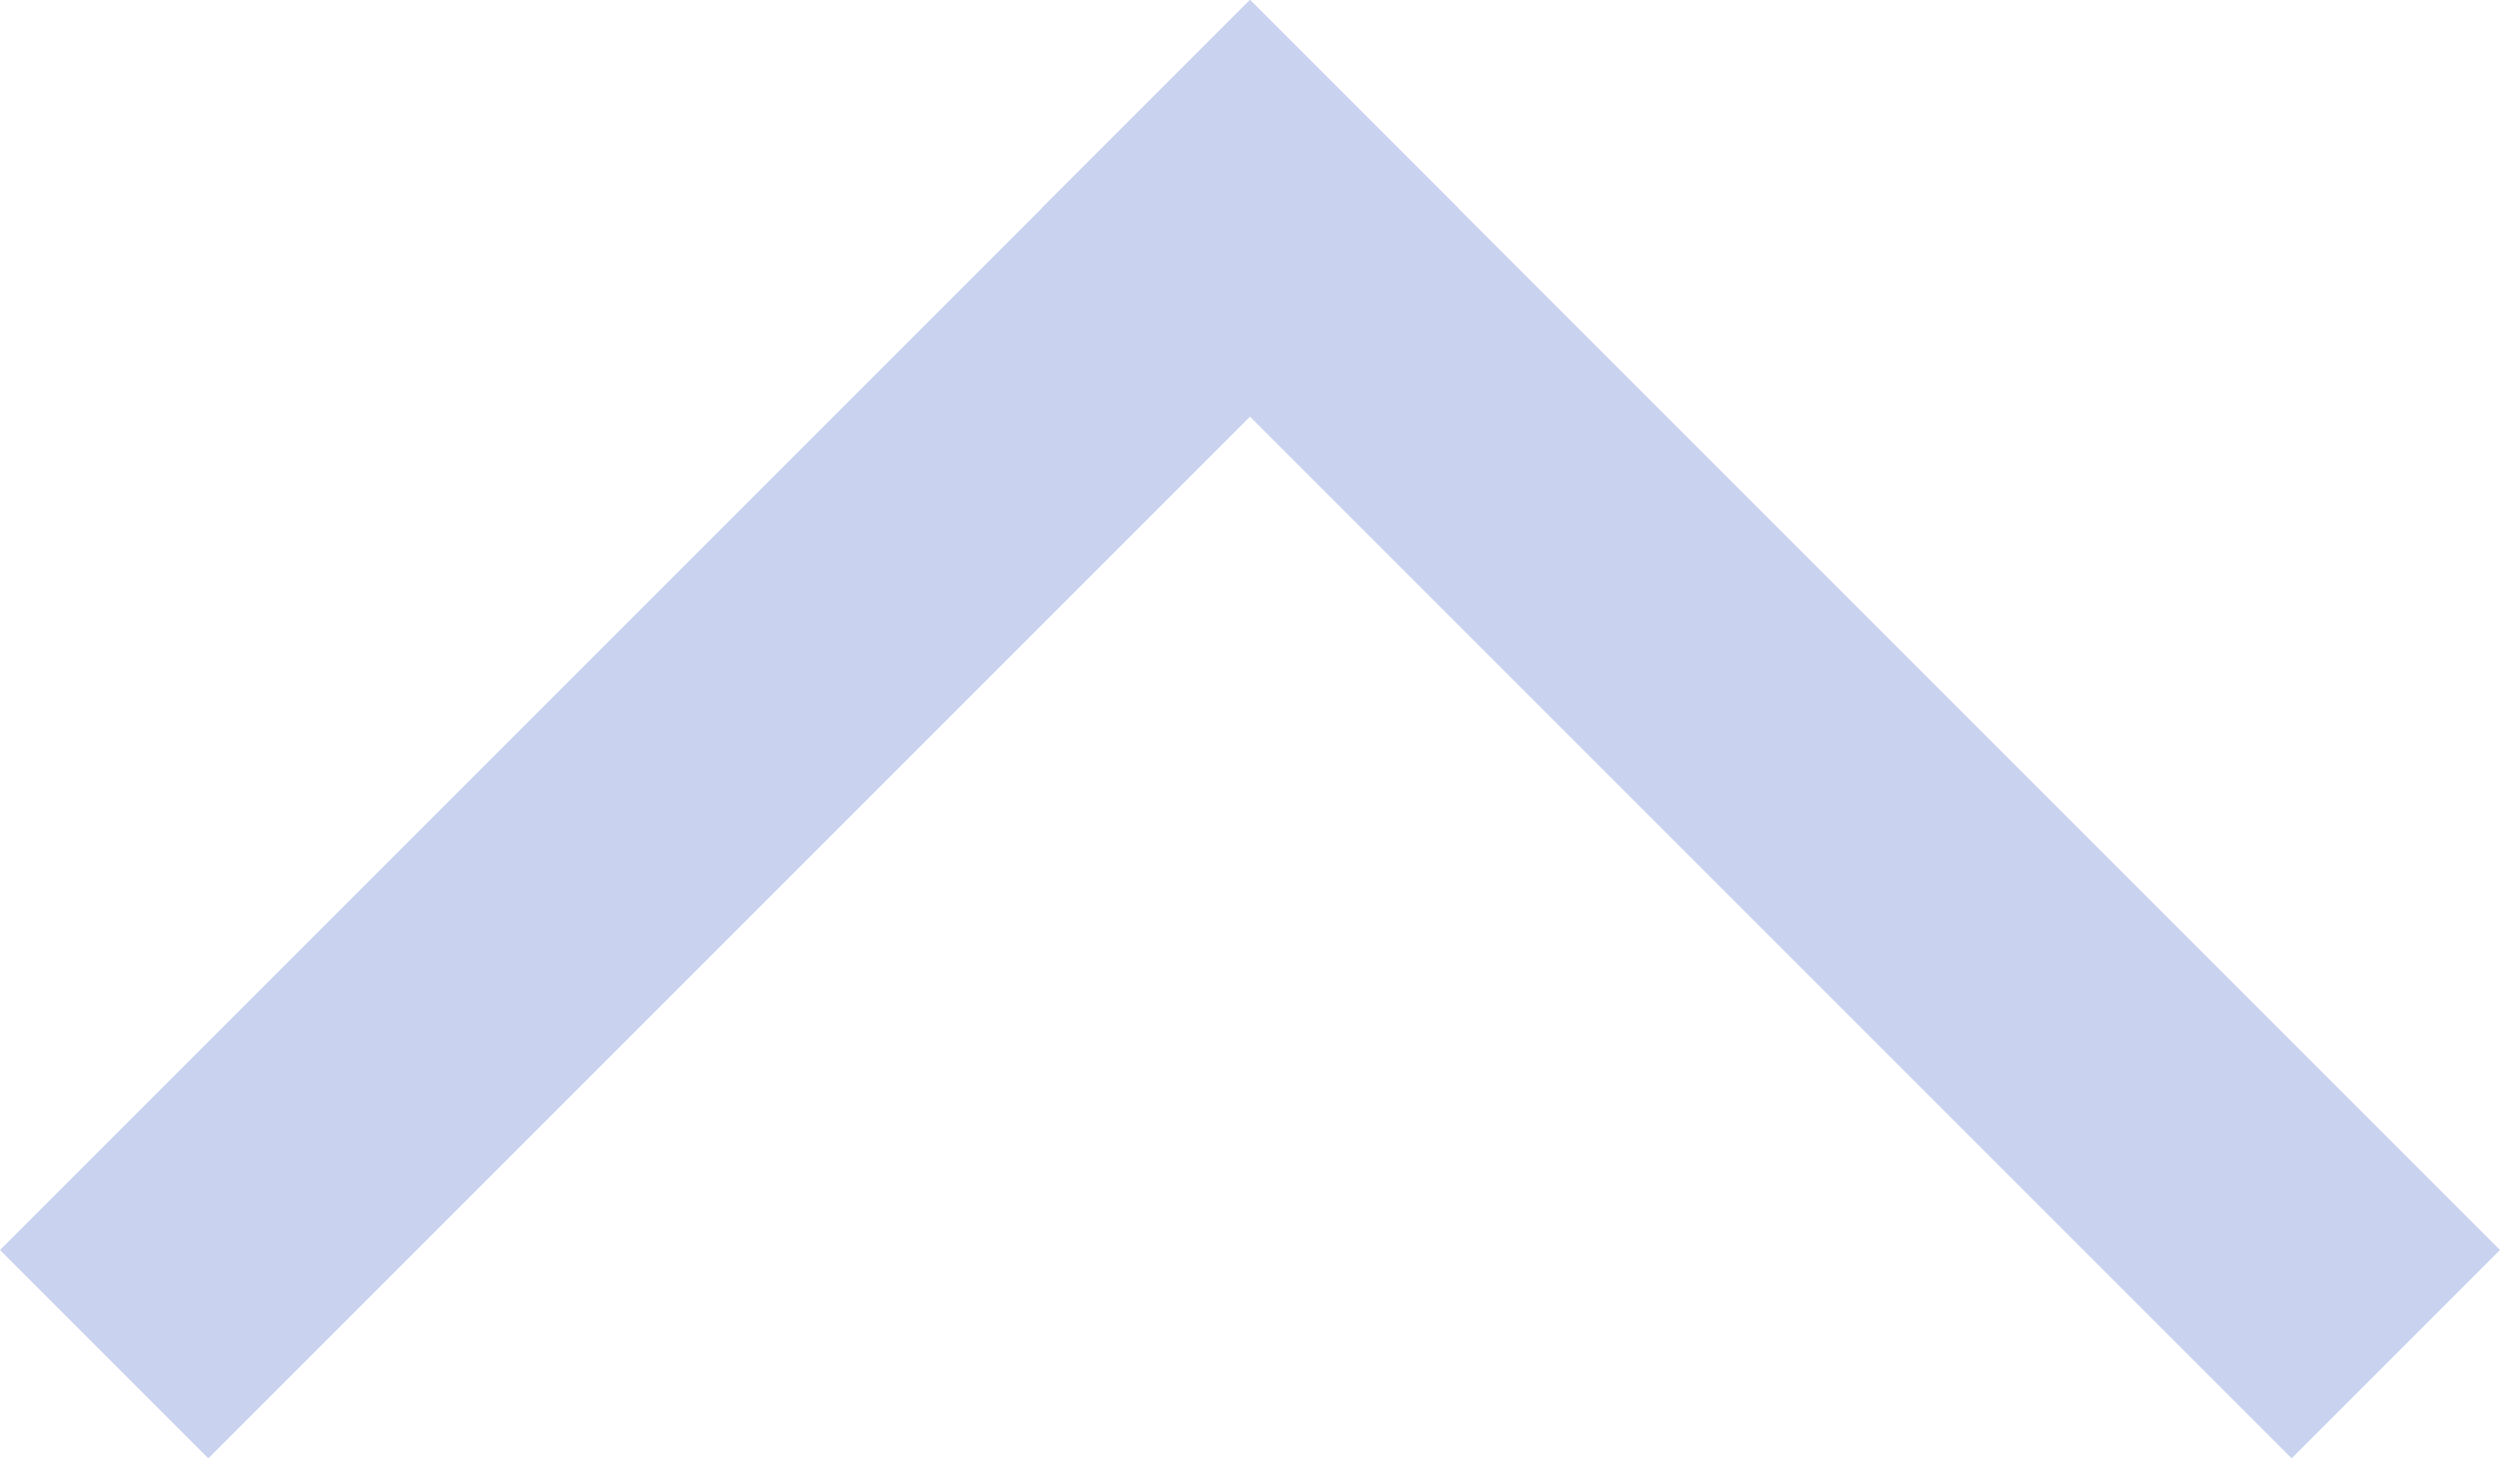
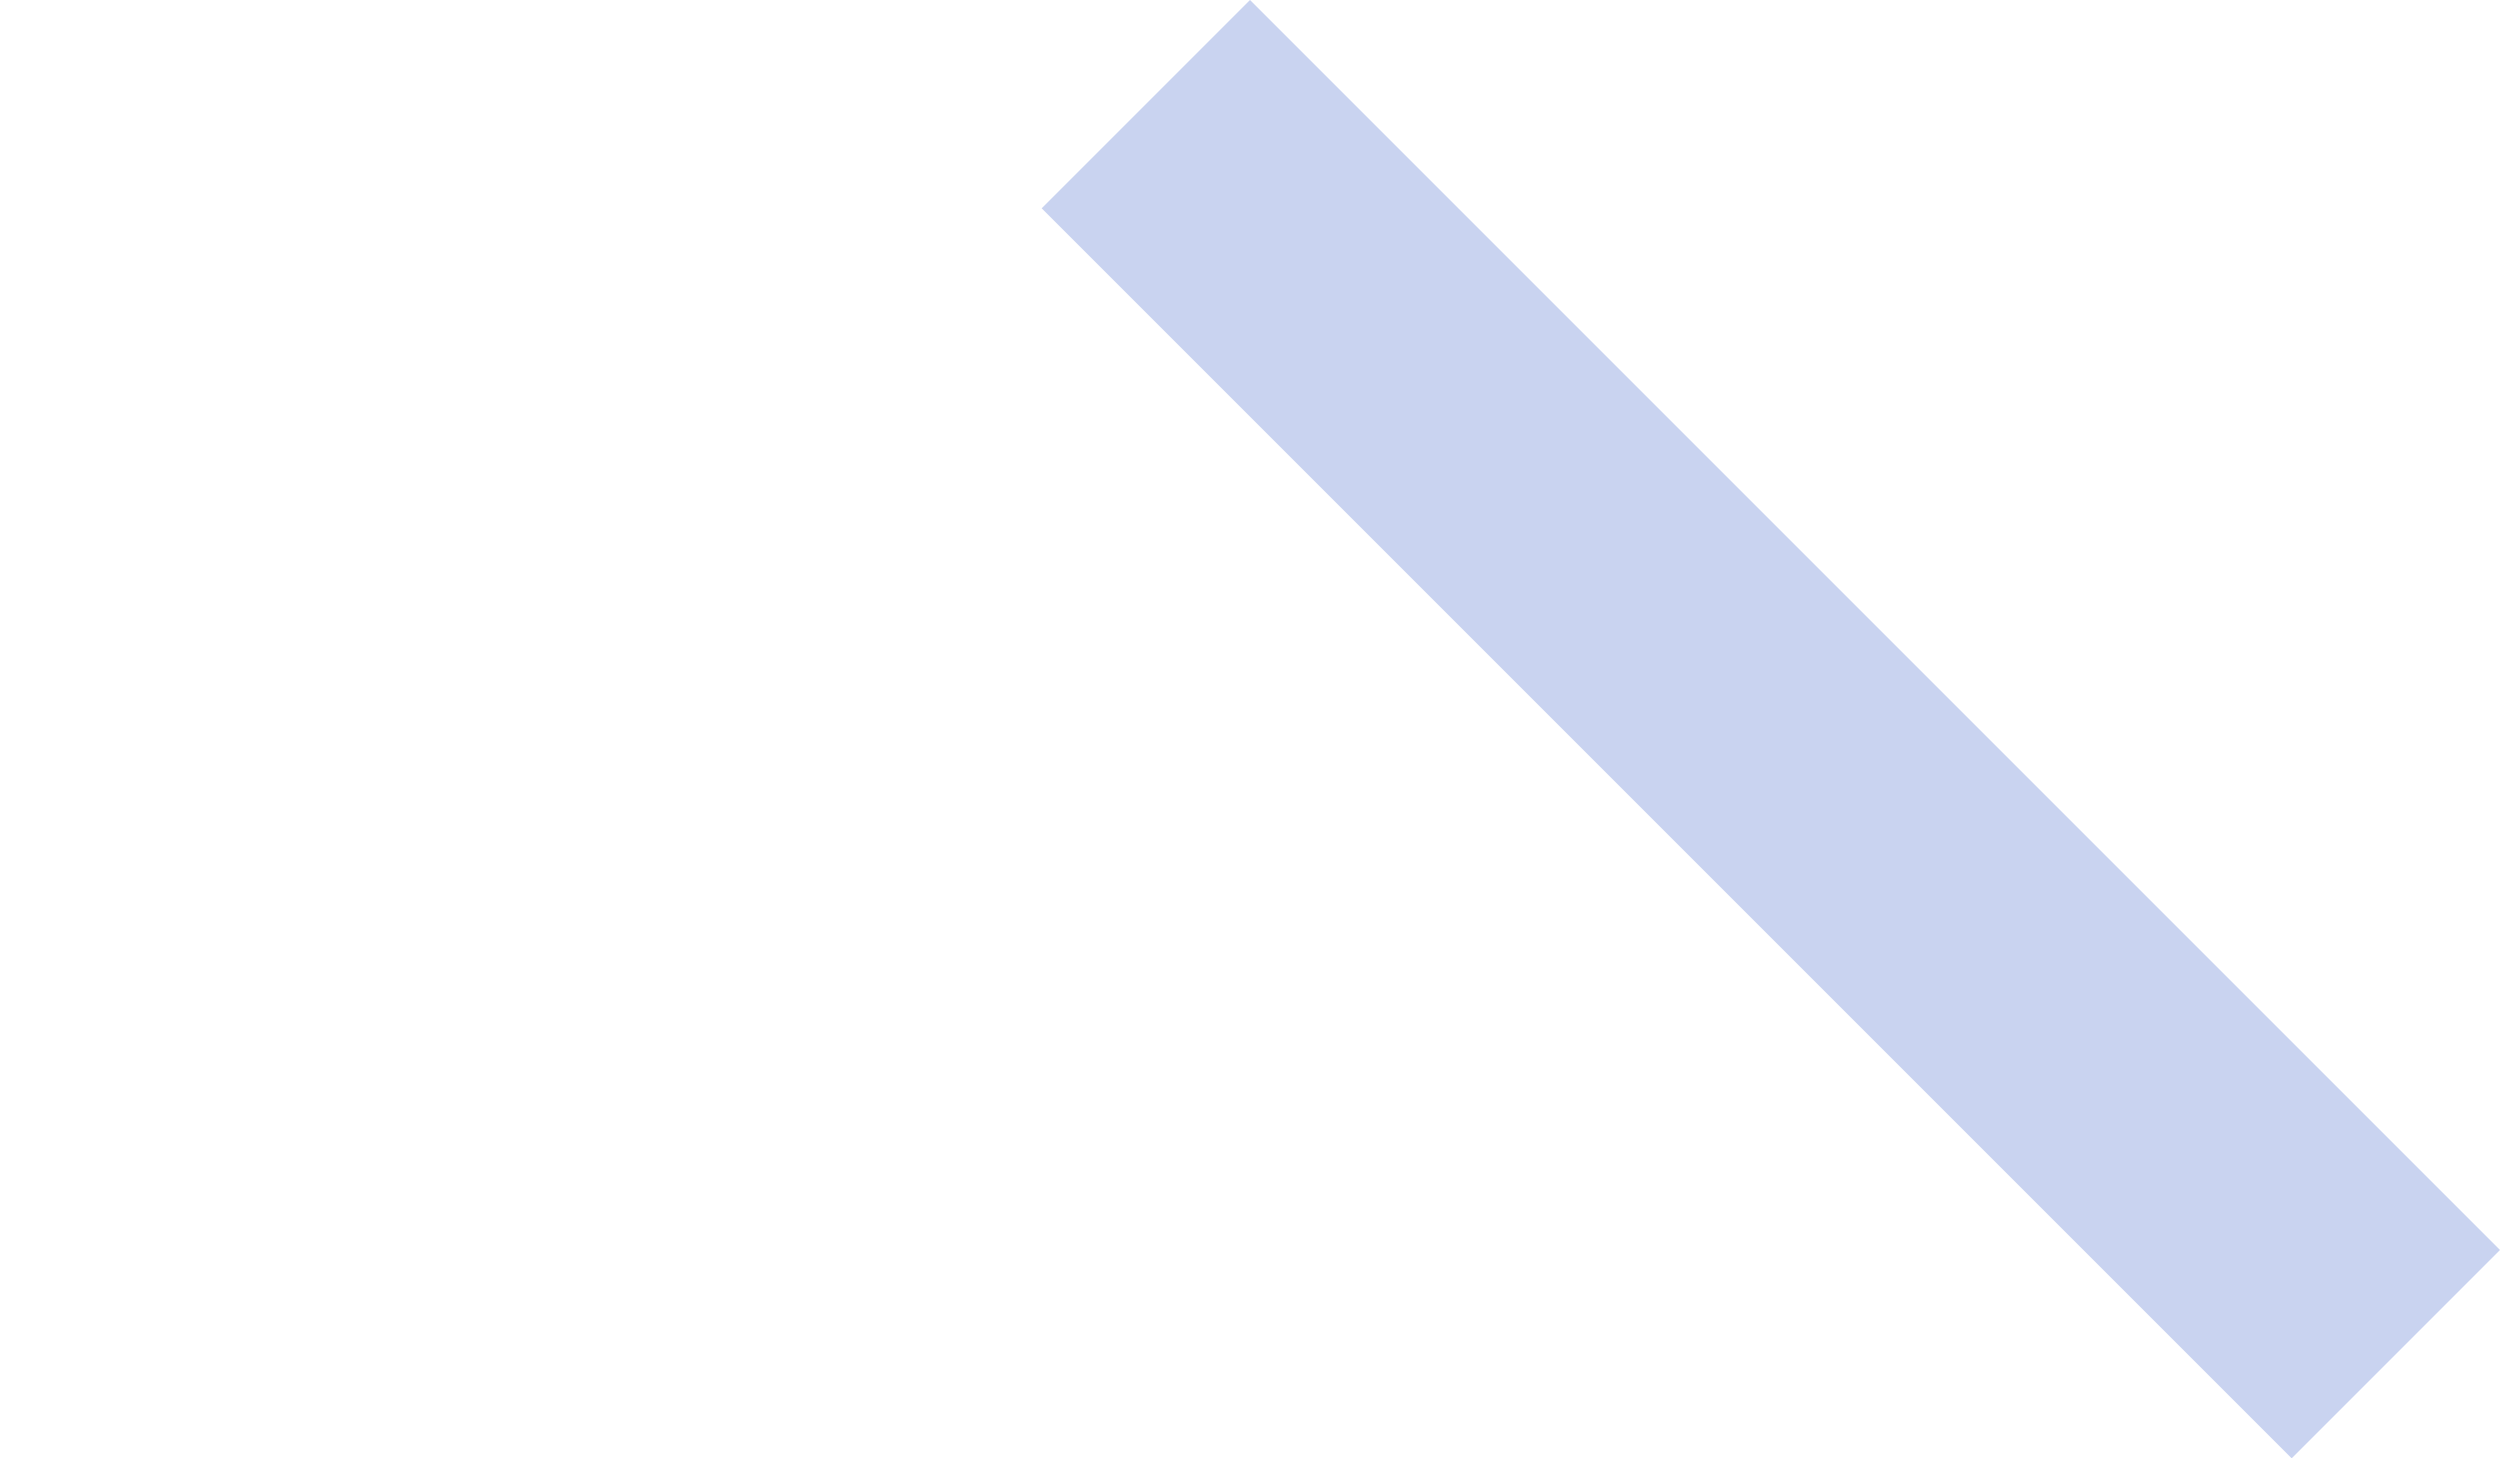
<svg xmlns="http://www.w3.org/2000/svg" width="24px" height="14px" viewBox="0 0 24 14" version="1.1">
  <title>icon_top_norm</title>
  <desc>Created with Sketch.</desc>
  <g id="切图素材" stroke="none" stroke-width="1" fill="none" fill-rule="evenodd">
    <g transform="translate(-495, -2194)" fill="#C9D3F0" id="icon_top_norm">
      <g transform="translate(495, 2194)">
        <g id="分组-10">
          <g id="编组-18备份">
            <g id="编组-13">
-               <polygon id="矩形-copy-17" points="2.50088839e-12 12 12 -2.27373675e-13 14 2 2 14" />
              <polygon id="矩形-copy-18" points="22 14 10 2 12 1.02318154e-12 24 12" />
            </g>
          </g>
        </g>
      </g>
    </g>
  </g>
</svg>